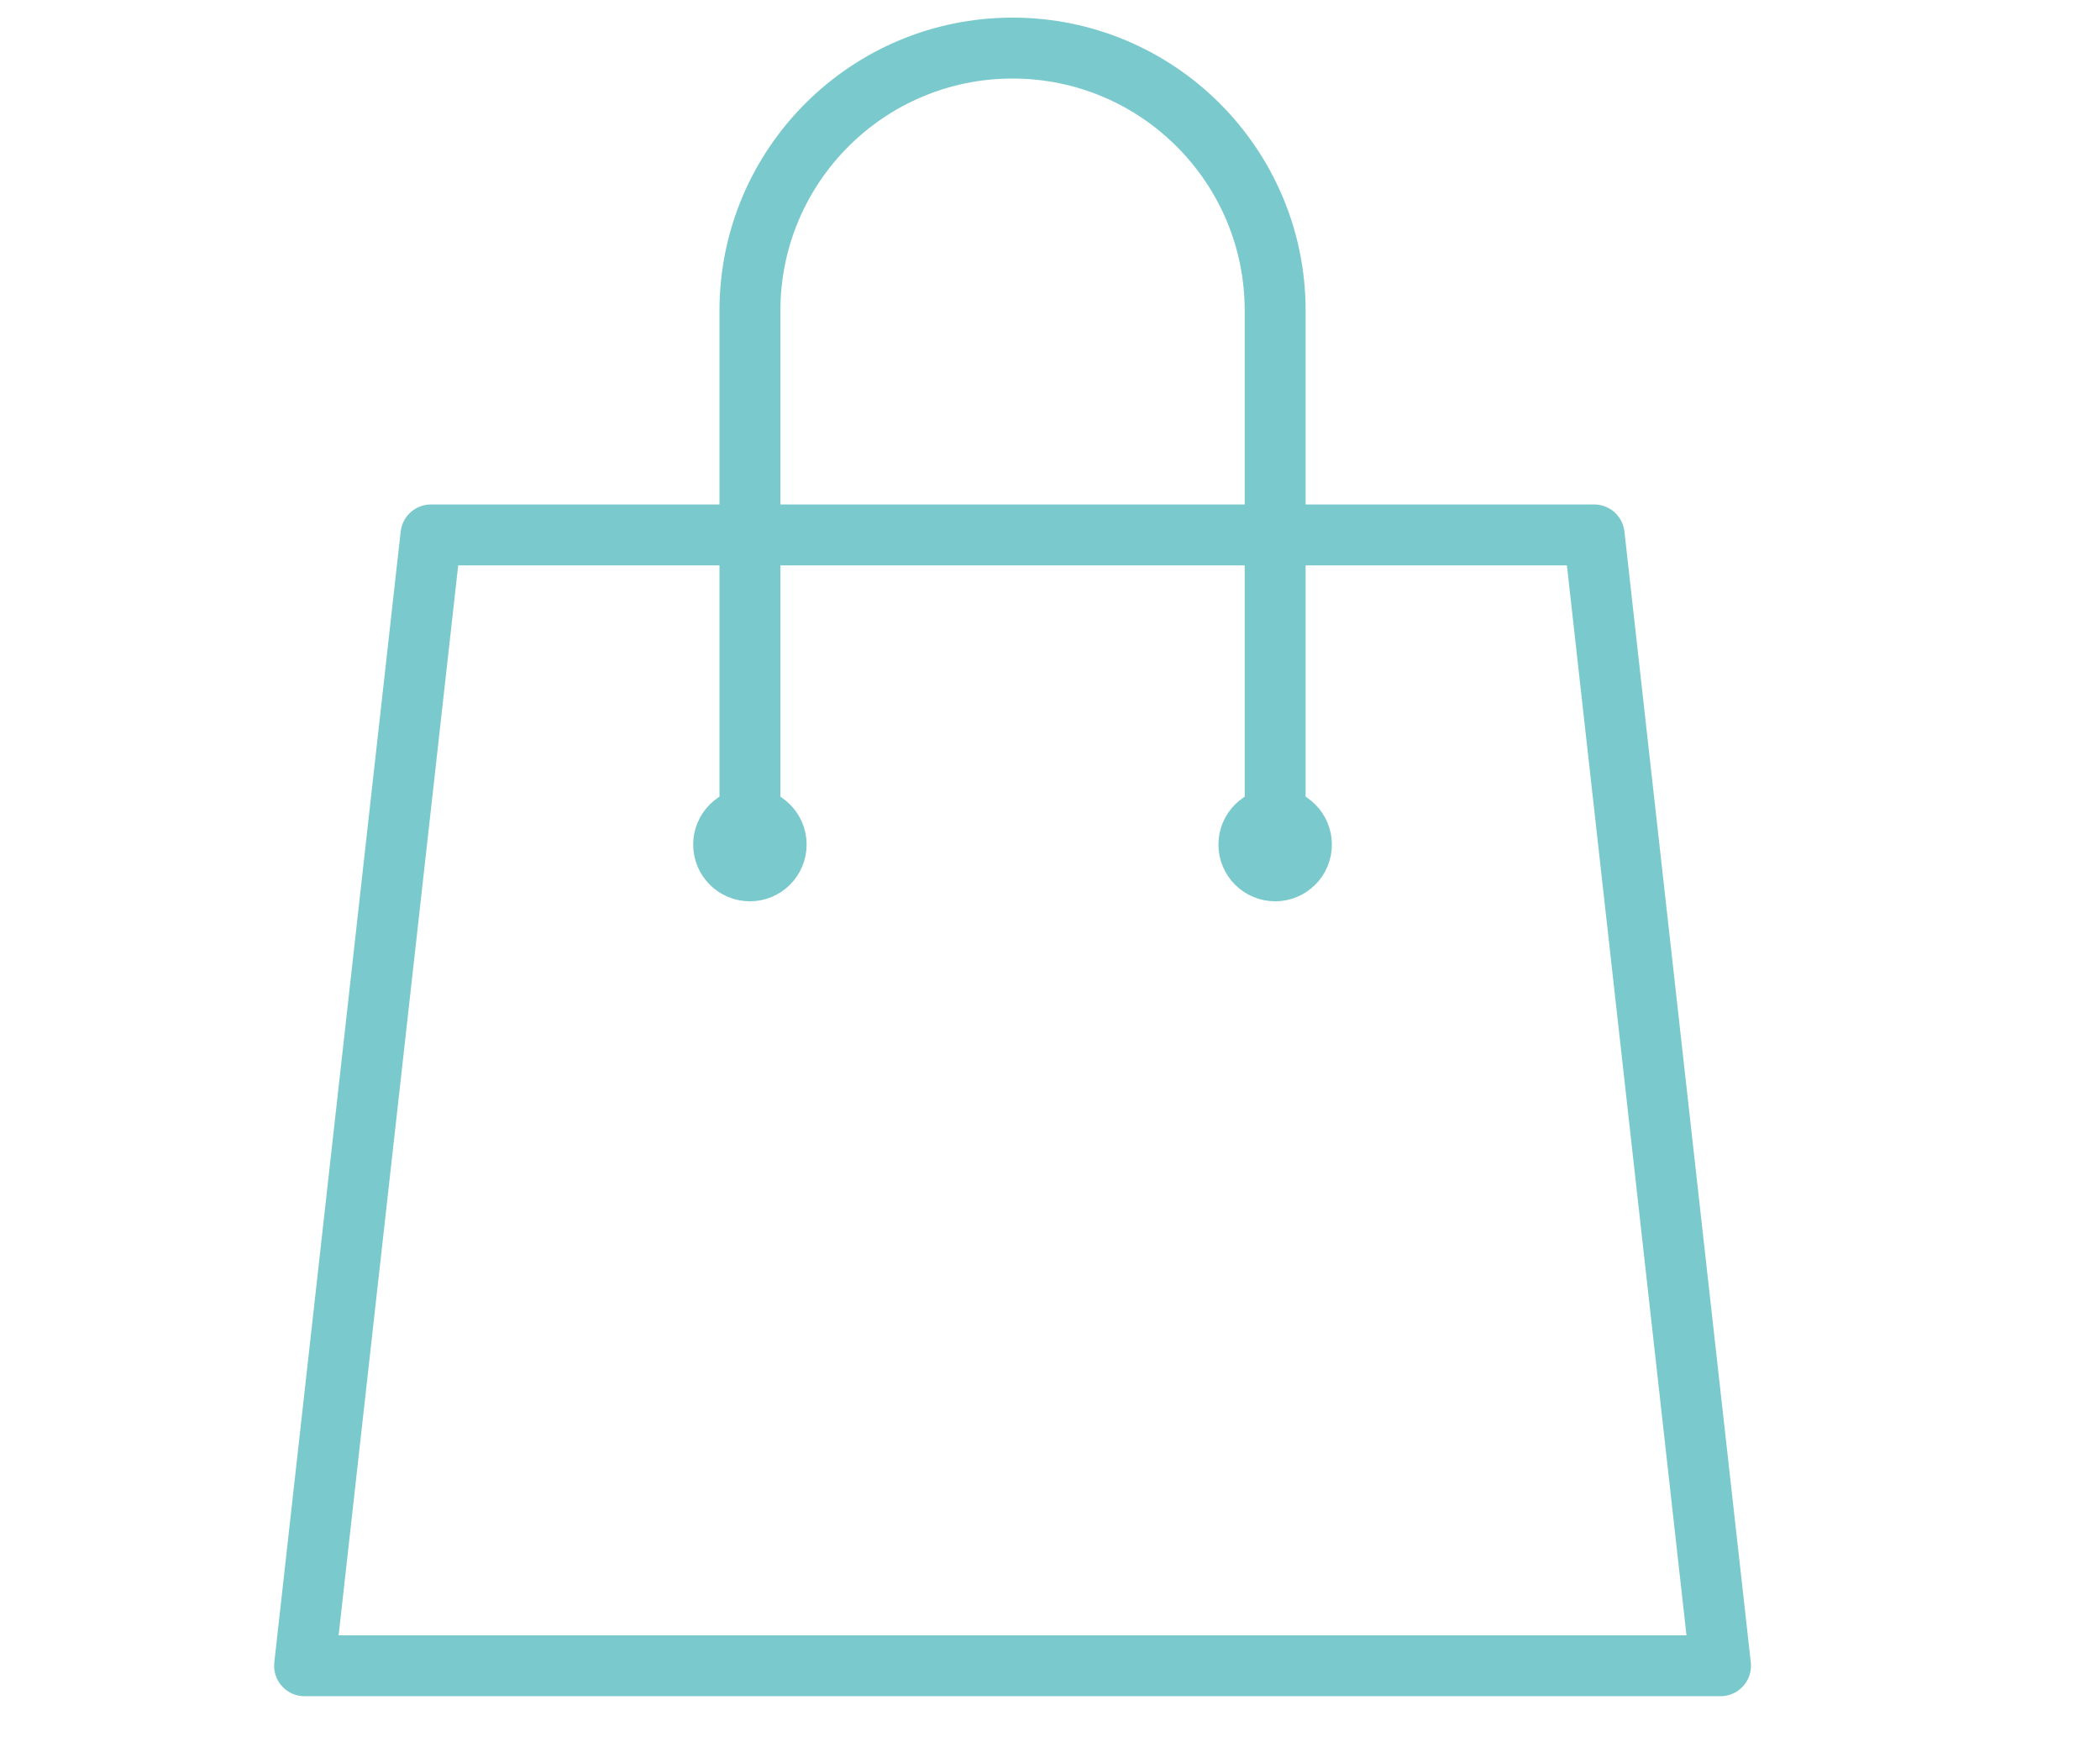
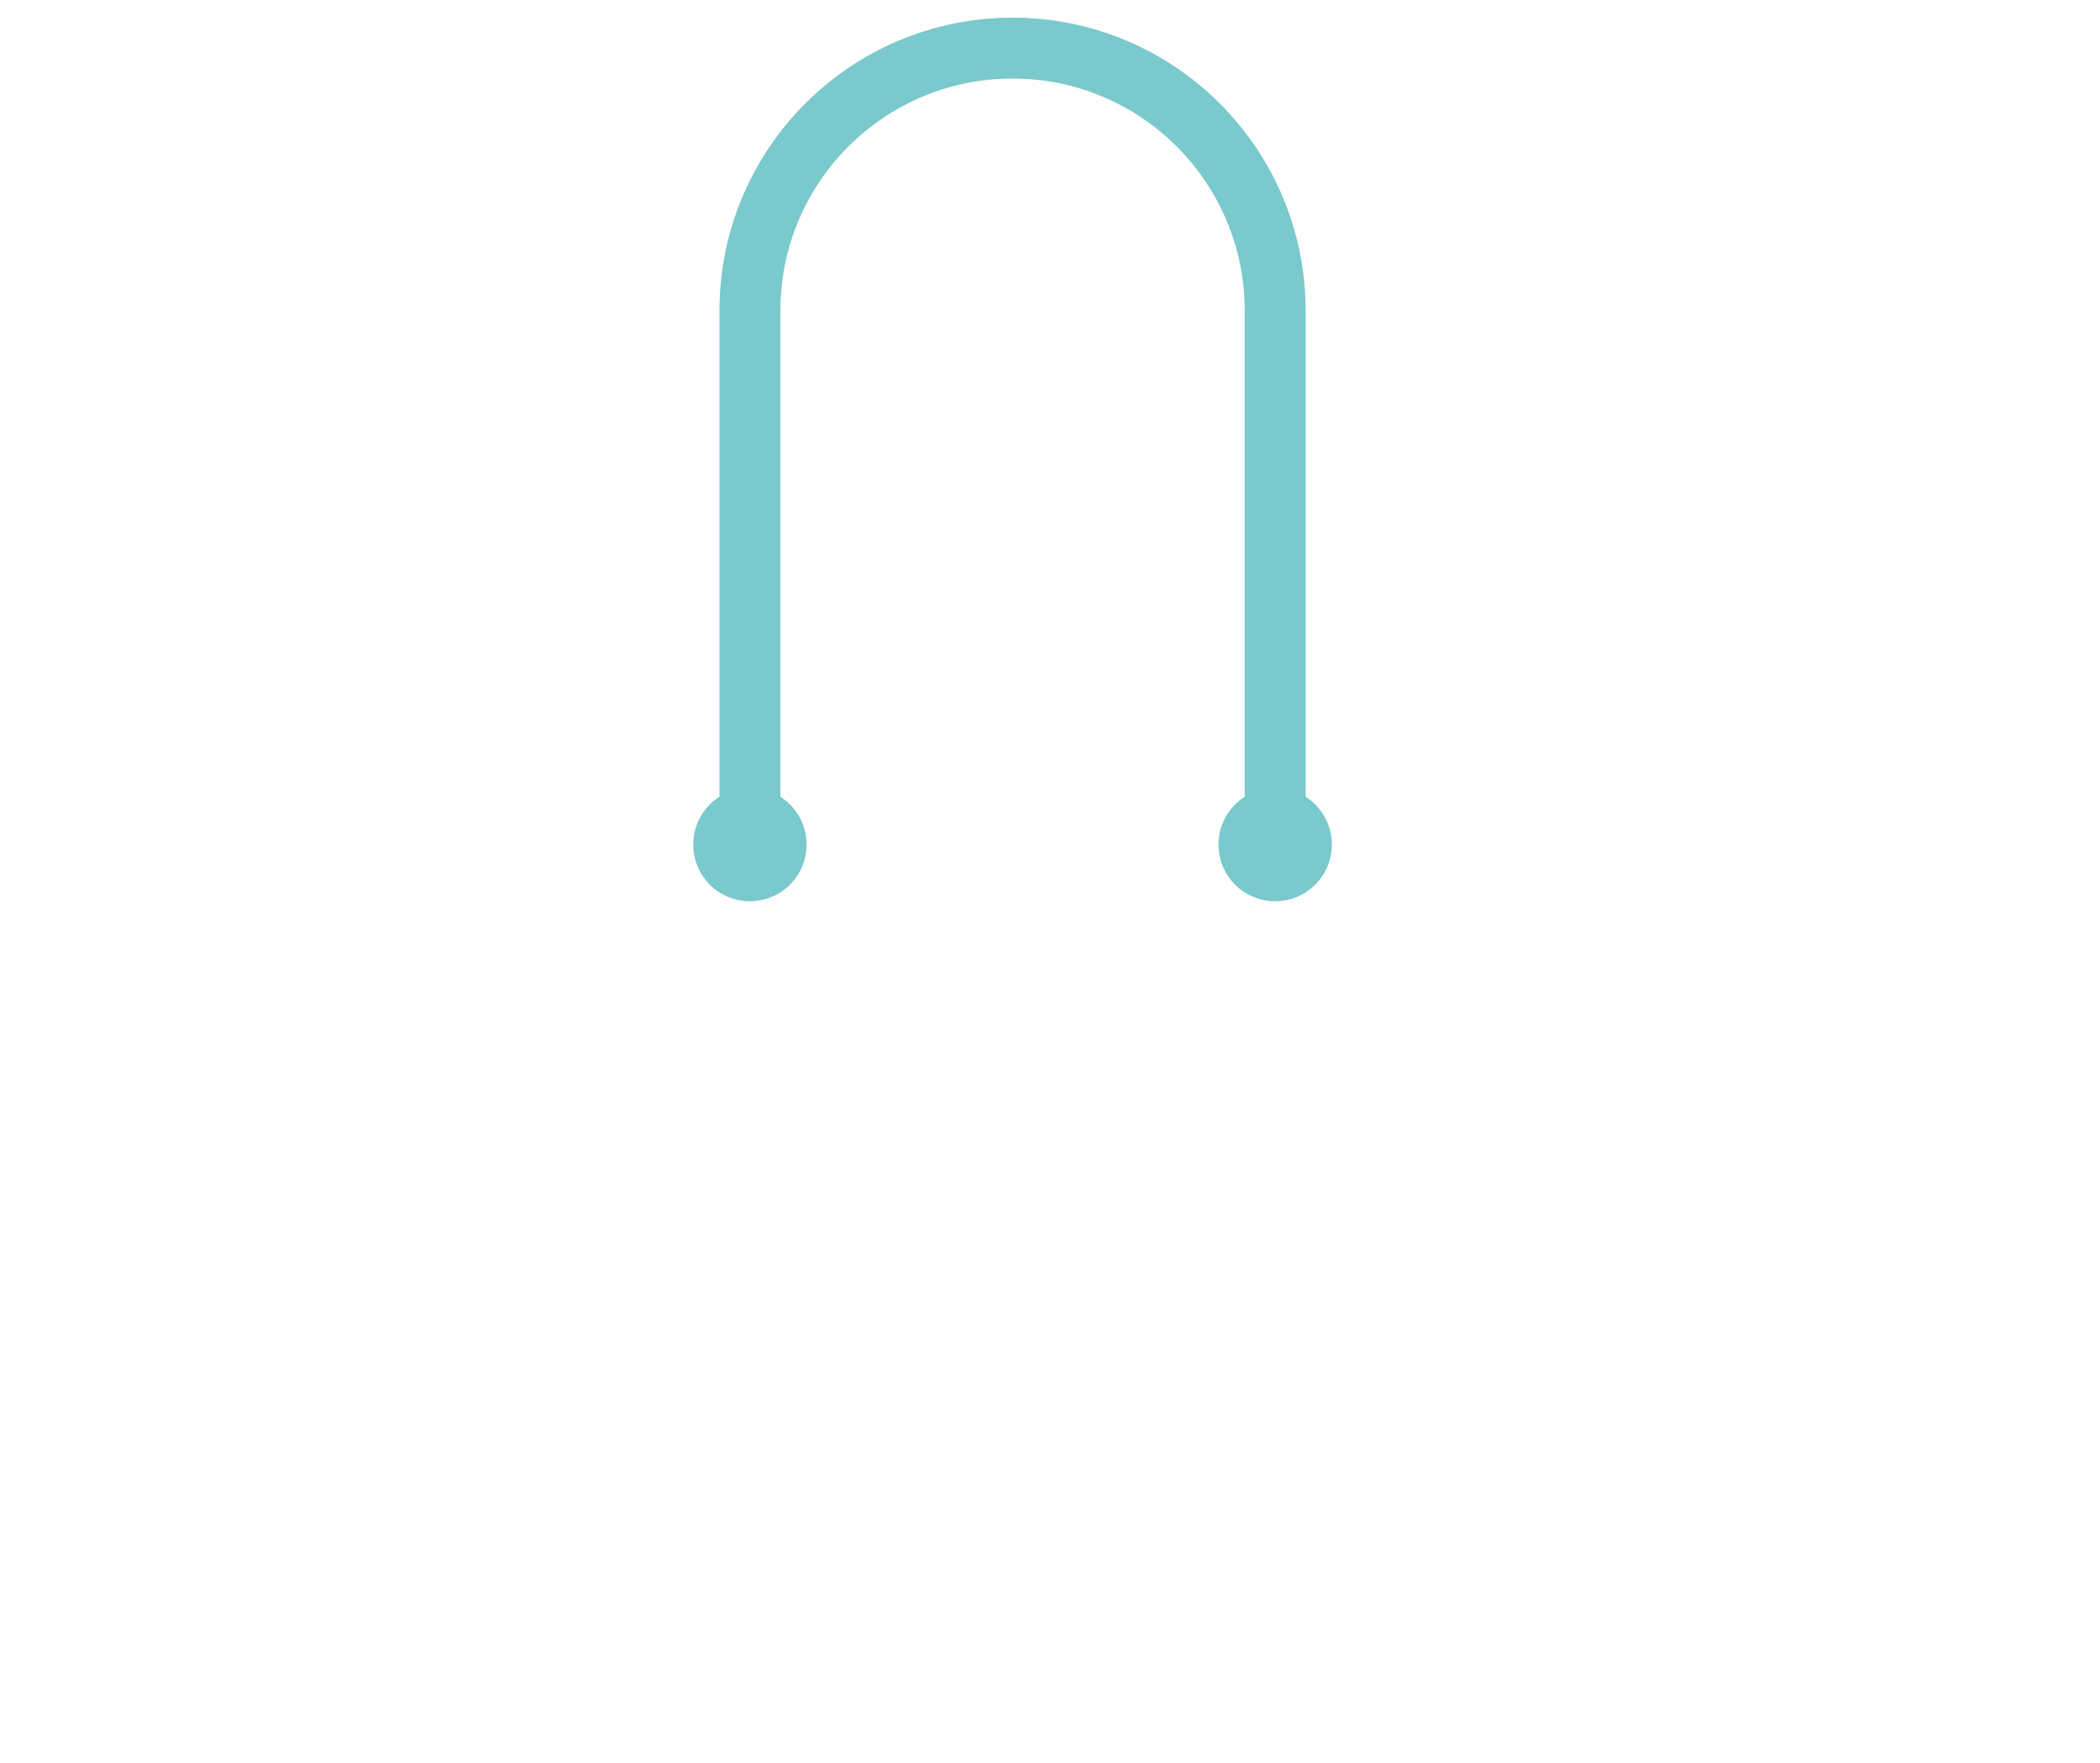
<svg xmlns="http://www.w3.org/2000/svg" width="131" height="110" viewBox="0 0 131 110" fill="none">
  <rect width="131" height="110" fill="white" />
-   <path d="M107.328 103.921H19L26.883 33.372H99.445L107.328 103.921Z" stroke="#7AC9CC" stroke-width="3.8" stroke-linecap="round" stroke-linejoin="round" />
  <path d="M48.418 52.69C48.418 53.596 47.685 54.329 46.78 54.329C45.874 54.329 45.141 53.596 45.141 52.69C45.141 51.785 45.874 51.052 46.78 51.052C47.685 51.052 48.418 51.785 48.418 52.69Z" stroke="#7AC9CC" stroke-width="3.8" stroke-linecap="round" stroke-linejoin="round" />
  <path d="M81.184 52.69C81.184 53.596 80.451 54.329 79.546 54.329C78.64 54.329 77.907 53.596 77.907 52.69C77.907 51.785 78.64 51.052 79.546 51.052C80.451 51.052 81.184 51.785 81.184 52.69Z" stroke="#7AC9CC" stroke-width="3.8" stroke-linecap="round" stroke-linejoin="round" />
  <path d="M46.782 51.501V19.382C46.782 10.335 54.117 3 63.164 3C72.211 3 79.546 10.335 79.546 19.382V51.501" stroke="#7AC9CC" stroke-width="3.8" stroke-linecap="round" stroke-linejoin="round" />
</svg>